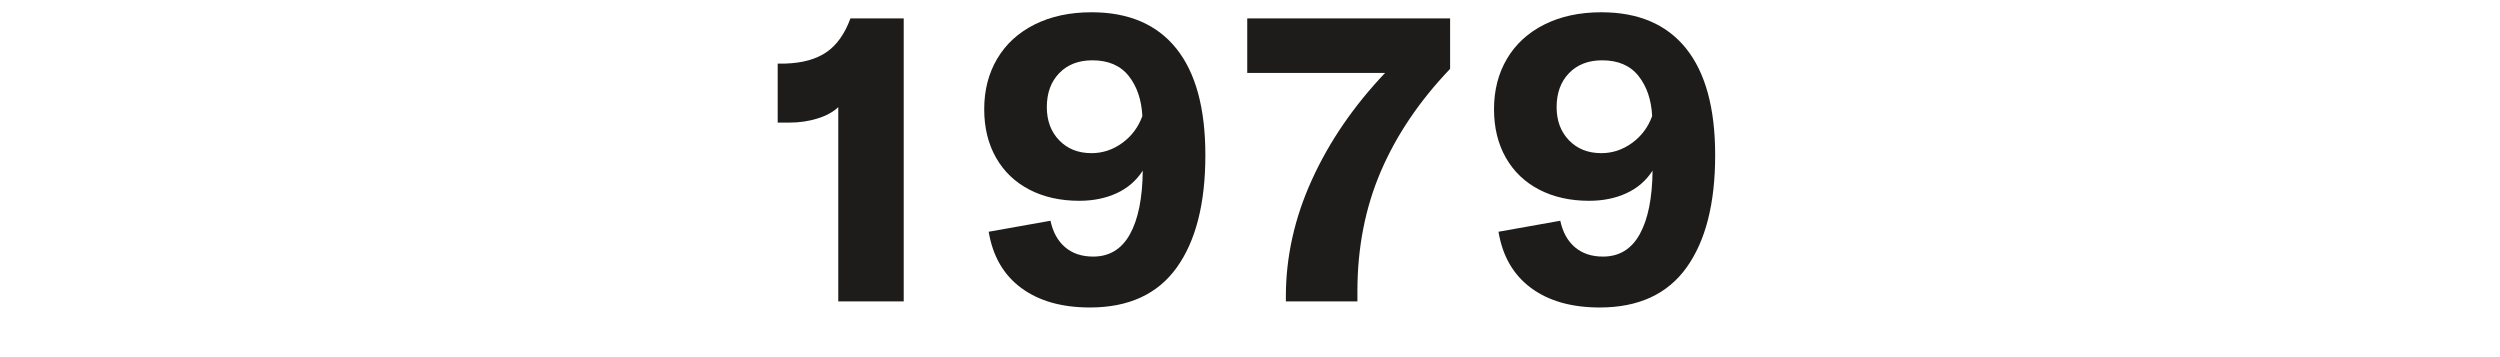
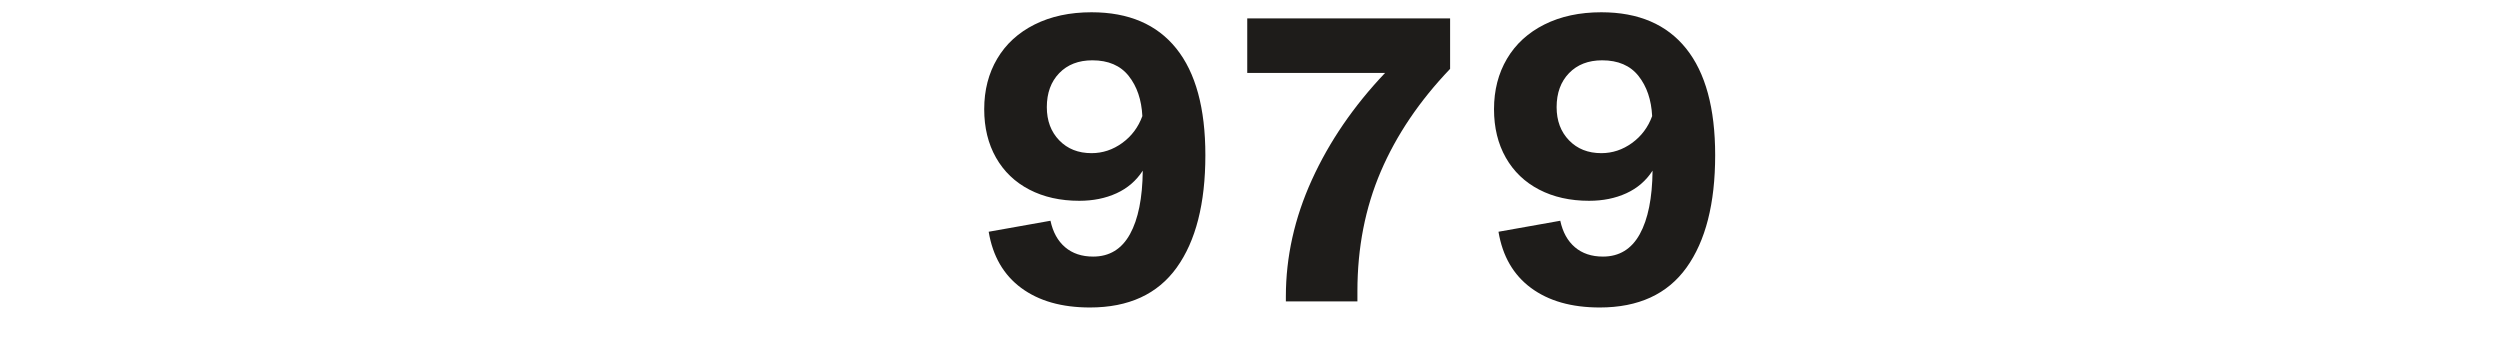
<svg xmlns="http://www.w3.org/2000/svg" width="100%" height="100%" viewBox="0 0 700 100" version="1.1" xml:space="preserve" style="fill-rule:evenodd;clip-rule:evenodd;stroke-linejoin:round;stroke-miterlimit:1.414;">
  <g transform="matrix(4.249,-1.08175e-16,2.60166e-16,1.767,978.623,-815.927)">
    <g transform="matrix(0.235,0,0,0.566,-173.909,200.814)">
-       <path d="M-4.977,491.029C-6.421,492.397 -8.378,493.461 -10.848,494.221C-13.318,494.981 -15.959,495.361 -18.771,495.361L-21.963,495.361L-21.963,478.831L-19.797,478.831C-15.009,478.679 -11.171,477.615 -8.283,475.639C-5.395,473.663 -3.153,470.509 -1.557,466.177L13.377,466.177L13.377,545.407L-4.977,545.407L-4.977,491.029Z" style="fill:rgb(30,28,26);fill-rule:nonzero;" />
-     </g>
+       </g>
    <g transform="matrix(0.235,0,0,0.566,-173.909,200.814)">
      <path d="M66.045,464.467C76.457,464.467 84.38,467.849 89.814,474.613C95.248,481.377 97.965,491.333 97.965,504.481C97.965,518.009 95.286,528.497 89.928,535.945C84.57,543.393 76.457,547.117 65.589,547.117C57.685,547.117 51.263,545.293 46.323,541.645C41.383,537.997 38.343,532.753 37.203,525.913L54.531,522.835C55.215,526.027 56.583,528.497 58.635,530.245C60.687,531.993 63.309,532.867 66.501,532.867C71.061,532.867 74.5,530.777 76.818,526.597C79.136,522.417 80.333,516.489 80.409,508.813C78.585,511.625 76.134,513.734 73.056,515.14C69.978,516.546 66.501,517.249 62.625,517.249C57.305,517.249 52.631,516.204 48.603,514.114C44.575,512.024 41.459,509.041 39.255,505.165C37.051,501.289 35.949,496.767 35.949,491.599C35.949,486.279 37.165,481.567 39.597,477.463C42.029,473.359 45.525,470.167 50.085,467.887C54.645,465.607 59.965,464.467 66.045,464.467ZM66.045,503.911C69.161,503.911 72.03,502.961 74.652,501.061C77.274,499.161 79.155,496.653 80.295,493.537C80.067,488.977 78.794,485.234 76.476,482.308C74.158,479.382 70.757,477.919 66.273,477.919C62.397,477.919 59.3,479.116 56.982,481.51C54.664,483.904 53.505,487.077 53.505,491.029C53.505,494.829 54.664,497.926 56.982,500.32C59.3,502.714 62.321,503.911 66.045,503.911Z" style="fill:rgb(30,28,26);fill-rule:nonzero;" />
    </g>
    <g transform="matrix(0.235,0,0,0.566,-173.909,200.814)">
      <path d="M120.537,544.039C120.537,532.943 122.969,522.056 127.833,511.378C132.697,500.7 139.537,490.725 148.353,481.453L109.707,481.453L109.707,466.177L166.593,466.177L166.593,480.313C158.005,489.281 151.526,498.857 147.156,509.041C142.786,519.225 140.601,530.397 140.601,542.557L140.601,545.407L120.537,545.407L120.537,544.039Z" style="fill:rgb(30,28,26);fill-rule:nonzero;" />
    </g>
    <g transform="matrix(0.235,0,0,0.566,-173.909,200.814)">
      <path d="M209.001,464.467C219.413,464.467 227.336,467.849 232.77,474.613C238.204,481.377 240.921,491.333 240.921,504.481C240.921,518.009 238.242,528.497 232.884,535.945C227.526,543.393 219.413,547.117 208.545,547.117C200.641,547.117 194.219,545.293 189.279,541.645C184.339,537.997 181.299,532.753 180.159,525.913L197.487,522.835C198.171,526.027 199.539,528.497 201.591,530.245C203.643,531.993 206.265,532.867 209.457,532.867C214.017,532.867 217.456,530.777 219.774,526.597C222.092,522.417 223.289,516.489 223.365,508.813C221.541,511.625 219.09,513.734 216.012,515.14C212.934,516.546 209.457,517.249 205.581,517.249C200.261,517.249 195.587,516.204 191.559,514.114C187.531,512.024 184.415,509.041 182.211,505.165C180.007,501.289 178.905,496.767 178.905,491.599C178.905,486.279 180.121,481.567 182.553,477.463C184.985,473.359 188.481,470.167 193.041,467.887C197.601,465.607 202.921,464.467 209.001,464.467ZM209.001,503.911C212.117,503.911 214.986,502.961 217.608,501.061C220.23,499.161 222.111,496.653 223.251,493.537C223.023,488.977 221.75,485.234 219.432,482.308C217.114,479.382 213.713,477.919 209.229,477.919C205.353,477.919 202.256,479.116 199.938,481.51C197.62,483.904 196.461,487.077 196.461,491.029C196.461,494.829 197.62,497.926 199.938,500.32C202.256,502.714 205.277,503.911 209.001,503.911Z" style="fill:rgb(30,28,26);fill-rule:nonzero;" />
    </g>
  </g>
</svg>